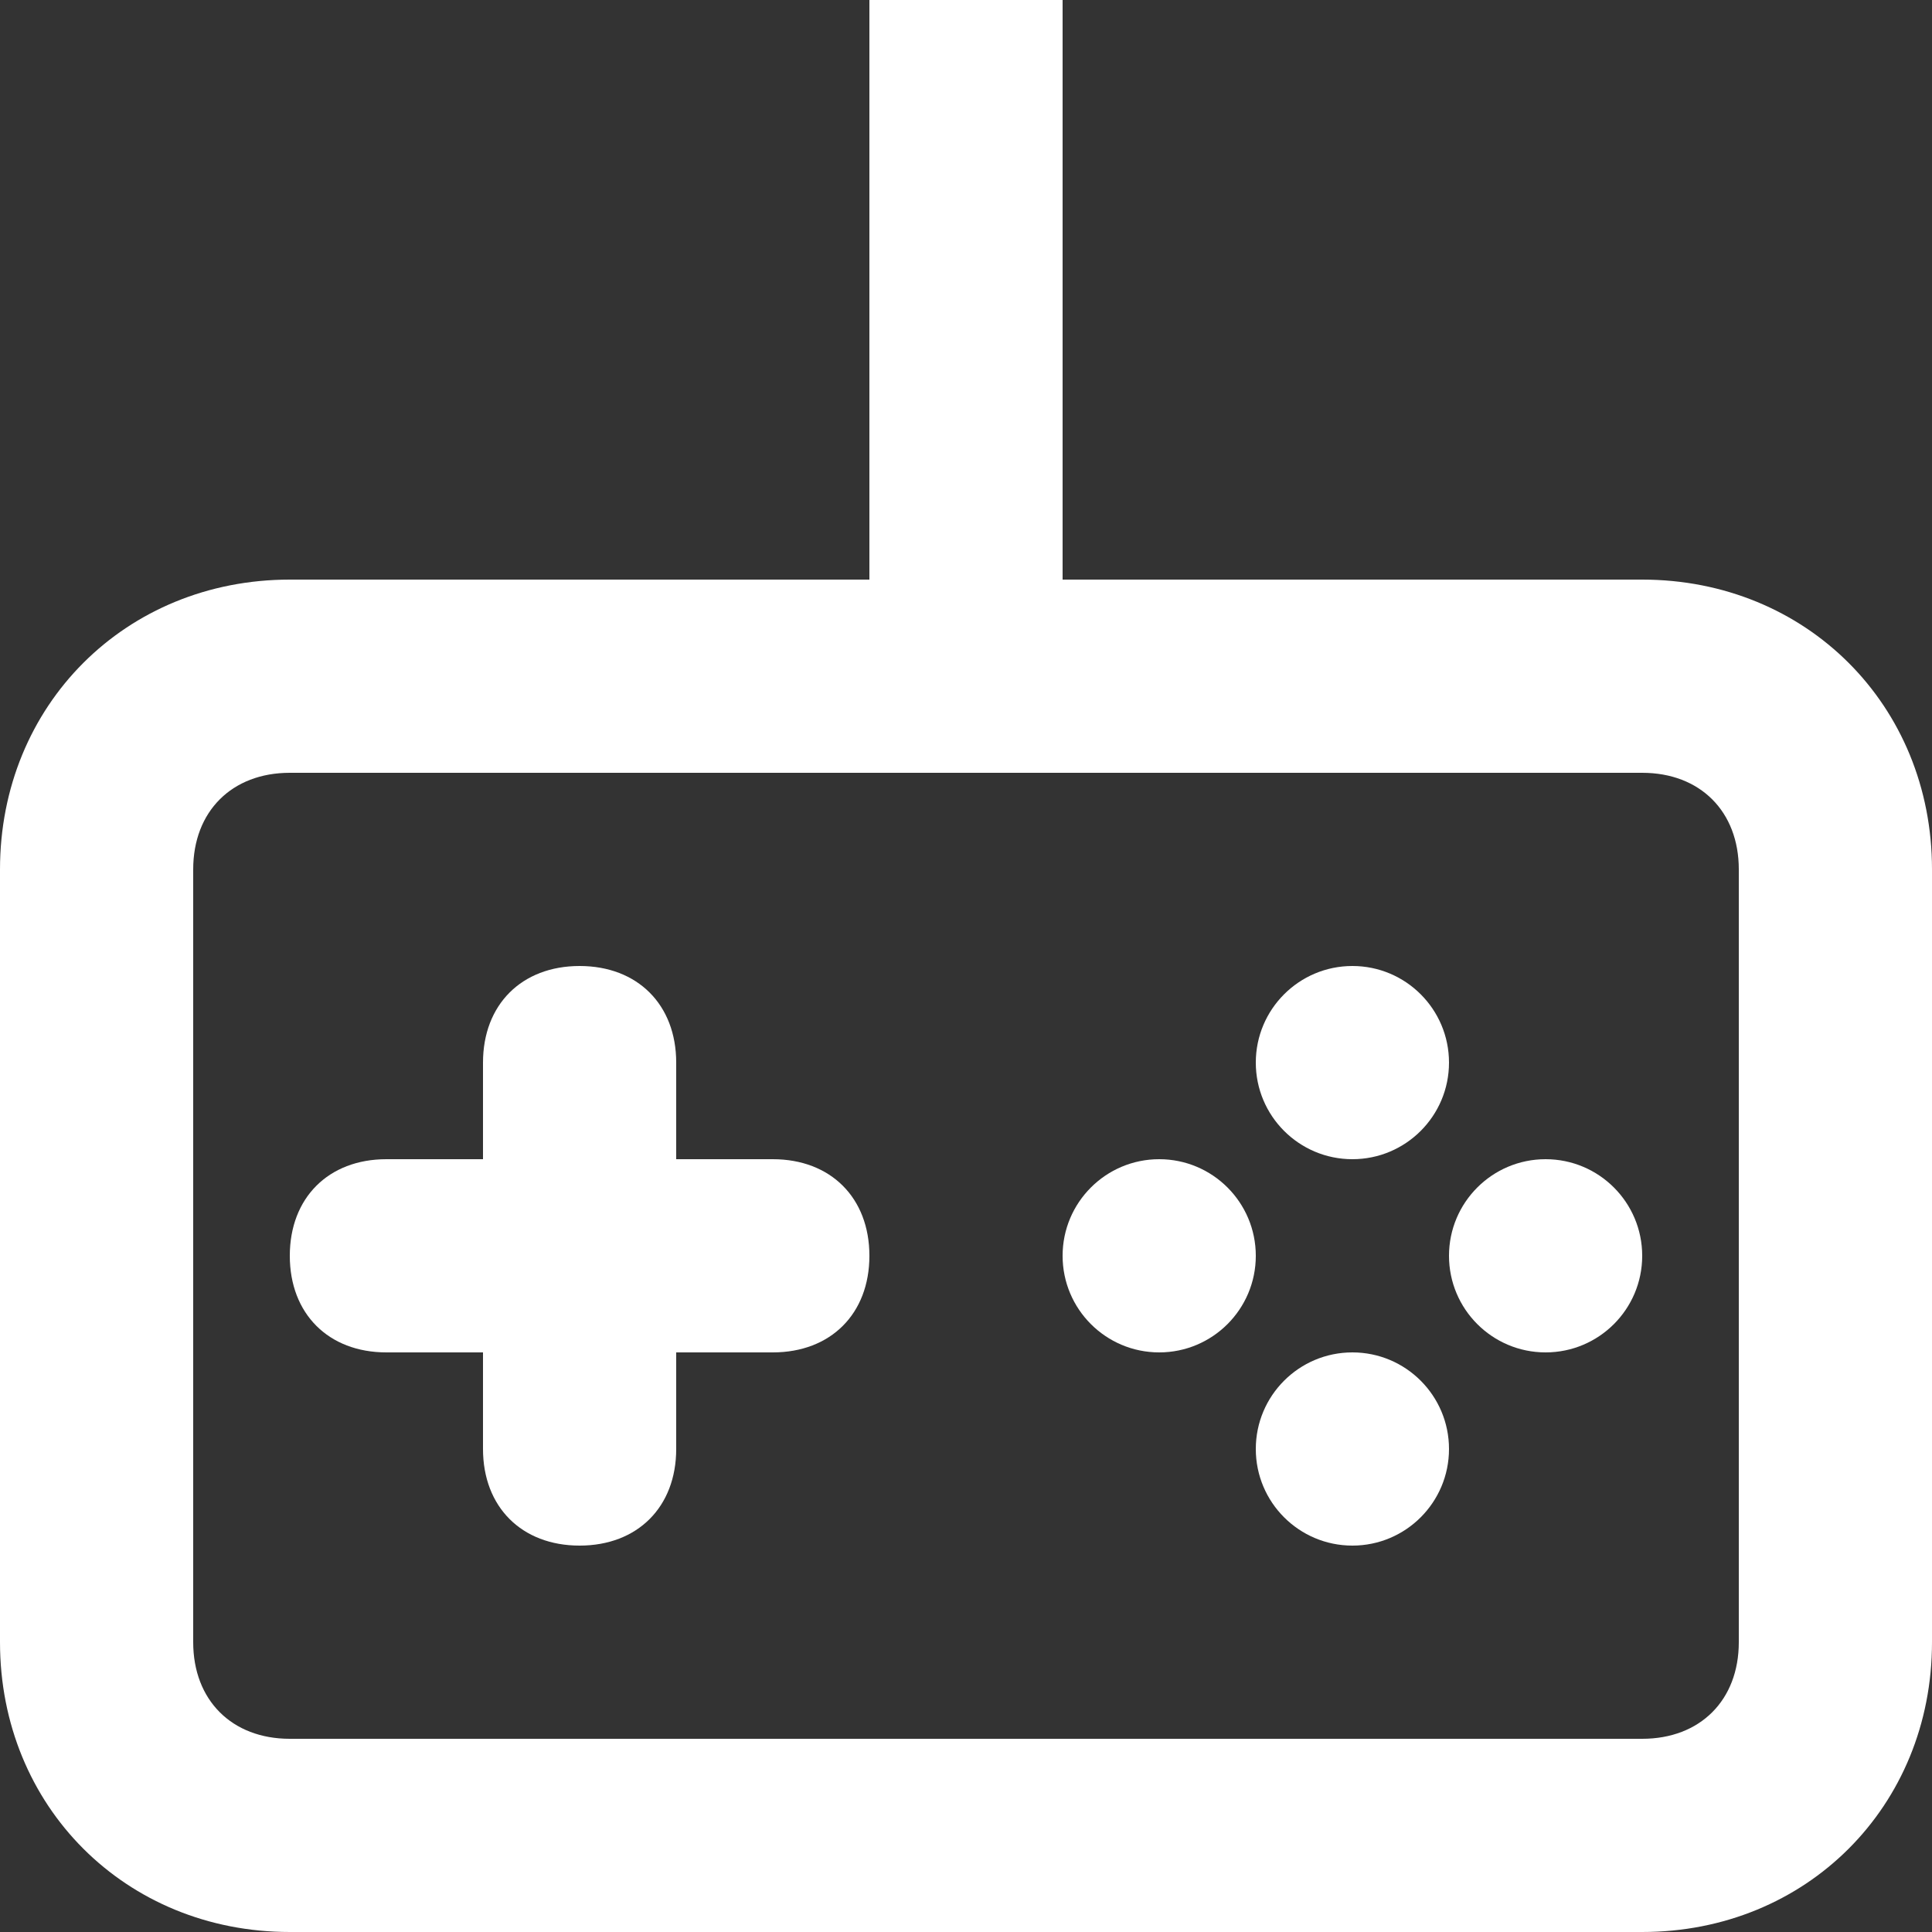
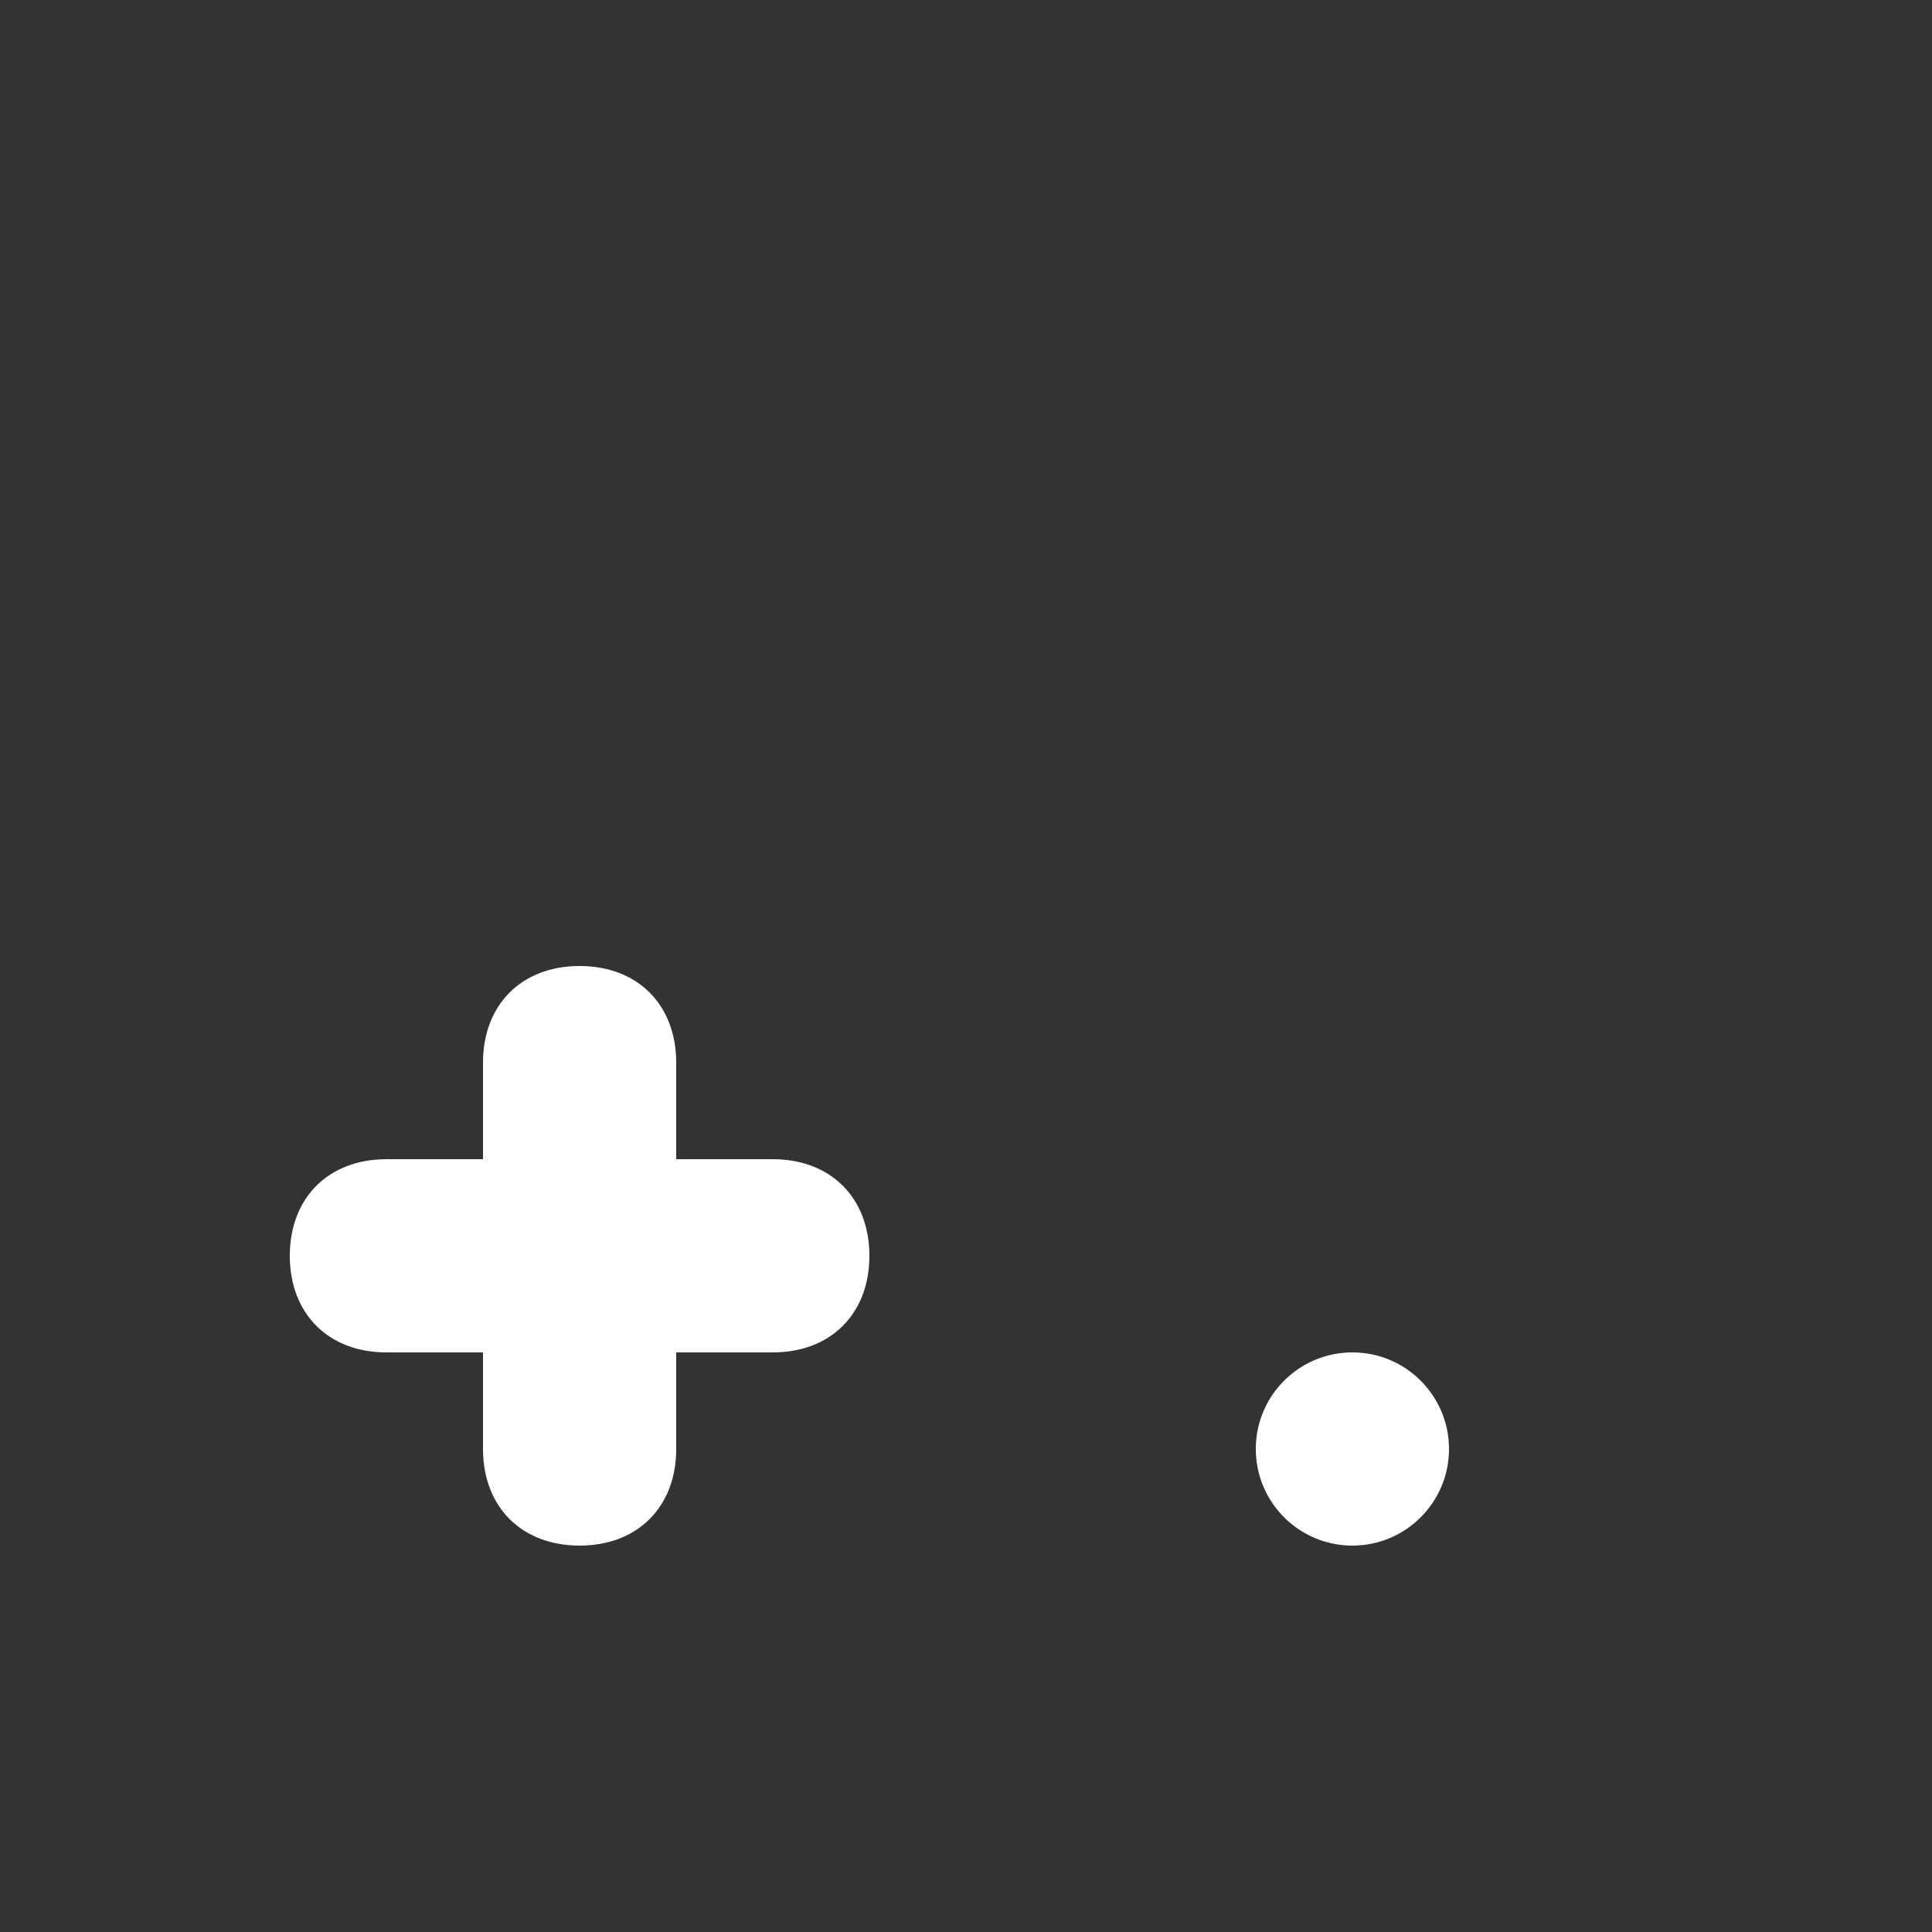
<svg xmlns="http://www.w3.org/2000/svg" width="40px" height="40px" viewBox="0 0 40 40" version="1.1">
  <rect x="0" y="0" width="40" height="40" fill="#333333" stroke="none" />
  <title>Group 2</title>
  <g id="7.-User-Research" stroke="none" stroke-width="1" fill="none" fill-rule="evenodd">
    <g id="User-lab-or-Beta-sign-up" transform="translate(-721, -408)" fill="#FFFFFF" fill-rule="nonzero">
      <g id="Group" transform="translate(721, 408)">
-         <path d="M34,12 L22,12 L22,0 L18,0 L18,12 L6,12 C2.6,12 0,14.6 0,18 L0,34 C0,37.4 2.6,40 6,40 L34,40 C37.4,40 40,37.4 40,34 L40,18 C40,14.6 37.4,12 34,12 Z M36,34 C36,35.2 35.2,36 34,36 L6,36 C4.8,36 4,35.2 4,34 L4,18 C4,16.8 4.8,16 6,16 L34,16 C35.2,16 36,16.8 36,18 L36,34 Z" id="Shape" />
        <path d="M16,24 L14,24 L14,22 C14,20.8 13.2,20 12,20 C10.8,20 10,20.8 10,22 L10,24 L8,24 C6.8,24 6,24.8 6,26 C6,27.2 6.8,28 8,28 L10,28 L10,30 C10,31.2 10.8,32 12,32 C13.2,32 14,31.2 14,30 L14,28 L16,28 C17.2,28 18,27.2 18,26 C18,24.8 17.2,24 16,24 Z" id="Path" />
-         <circle id="Oval" cx="28" cy="22" r="2" />
        <circle id="Oval" cx="28" cy="30" r="2" />
-         <circle id="Oval" cx="32" cy="26" r="2" />
-         <circle id="Oval" cx="24" cy="26" r="2" />
      </g>
    </g>
  </g>
</svg>